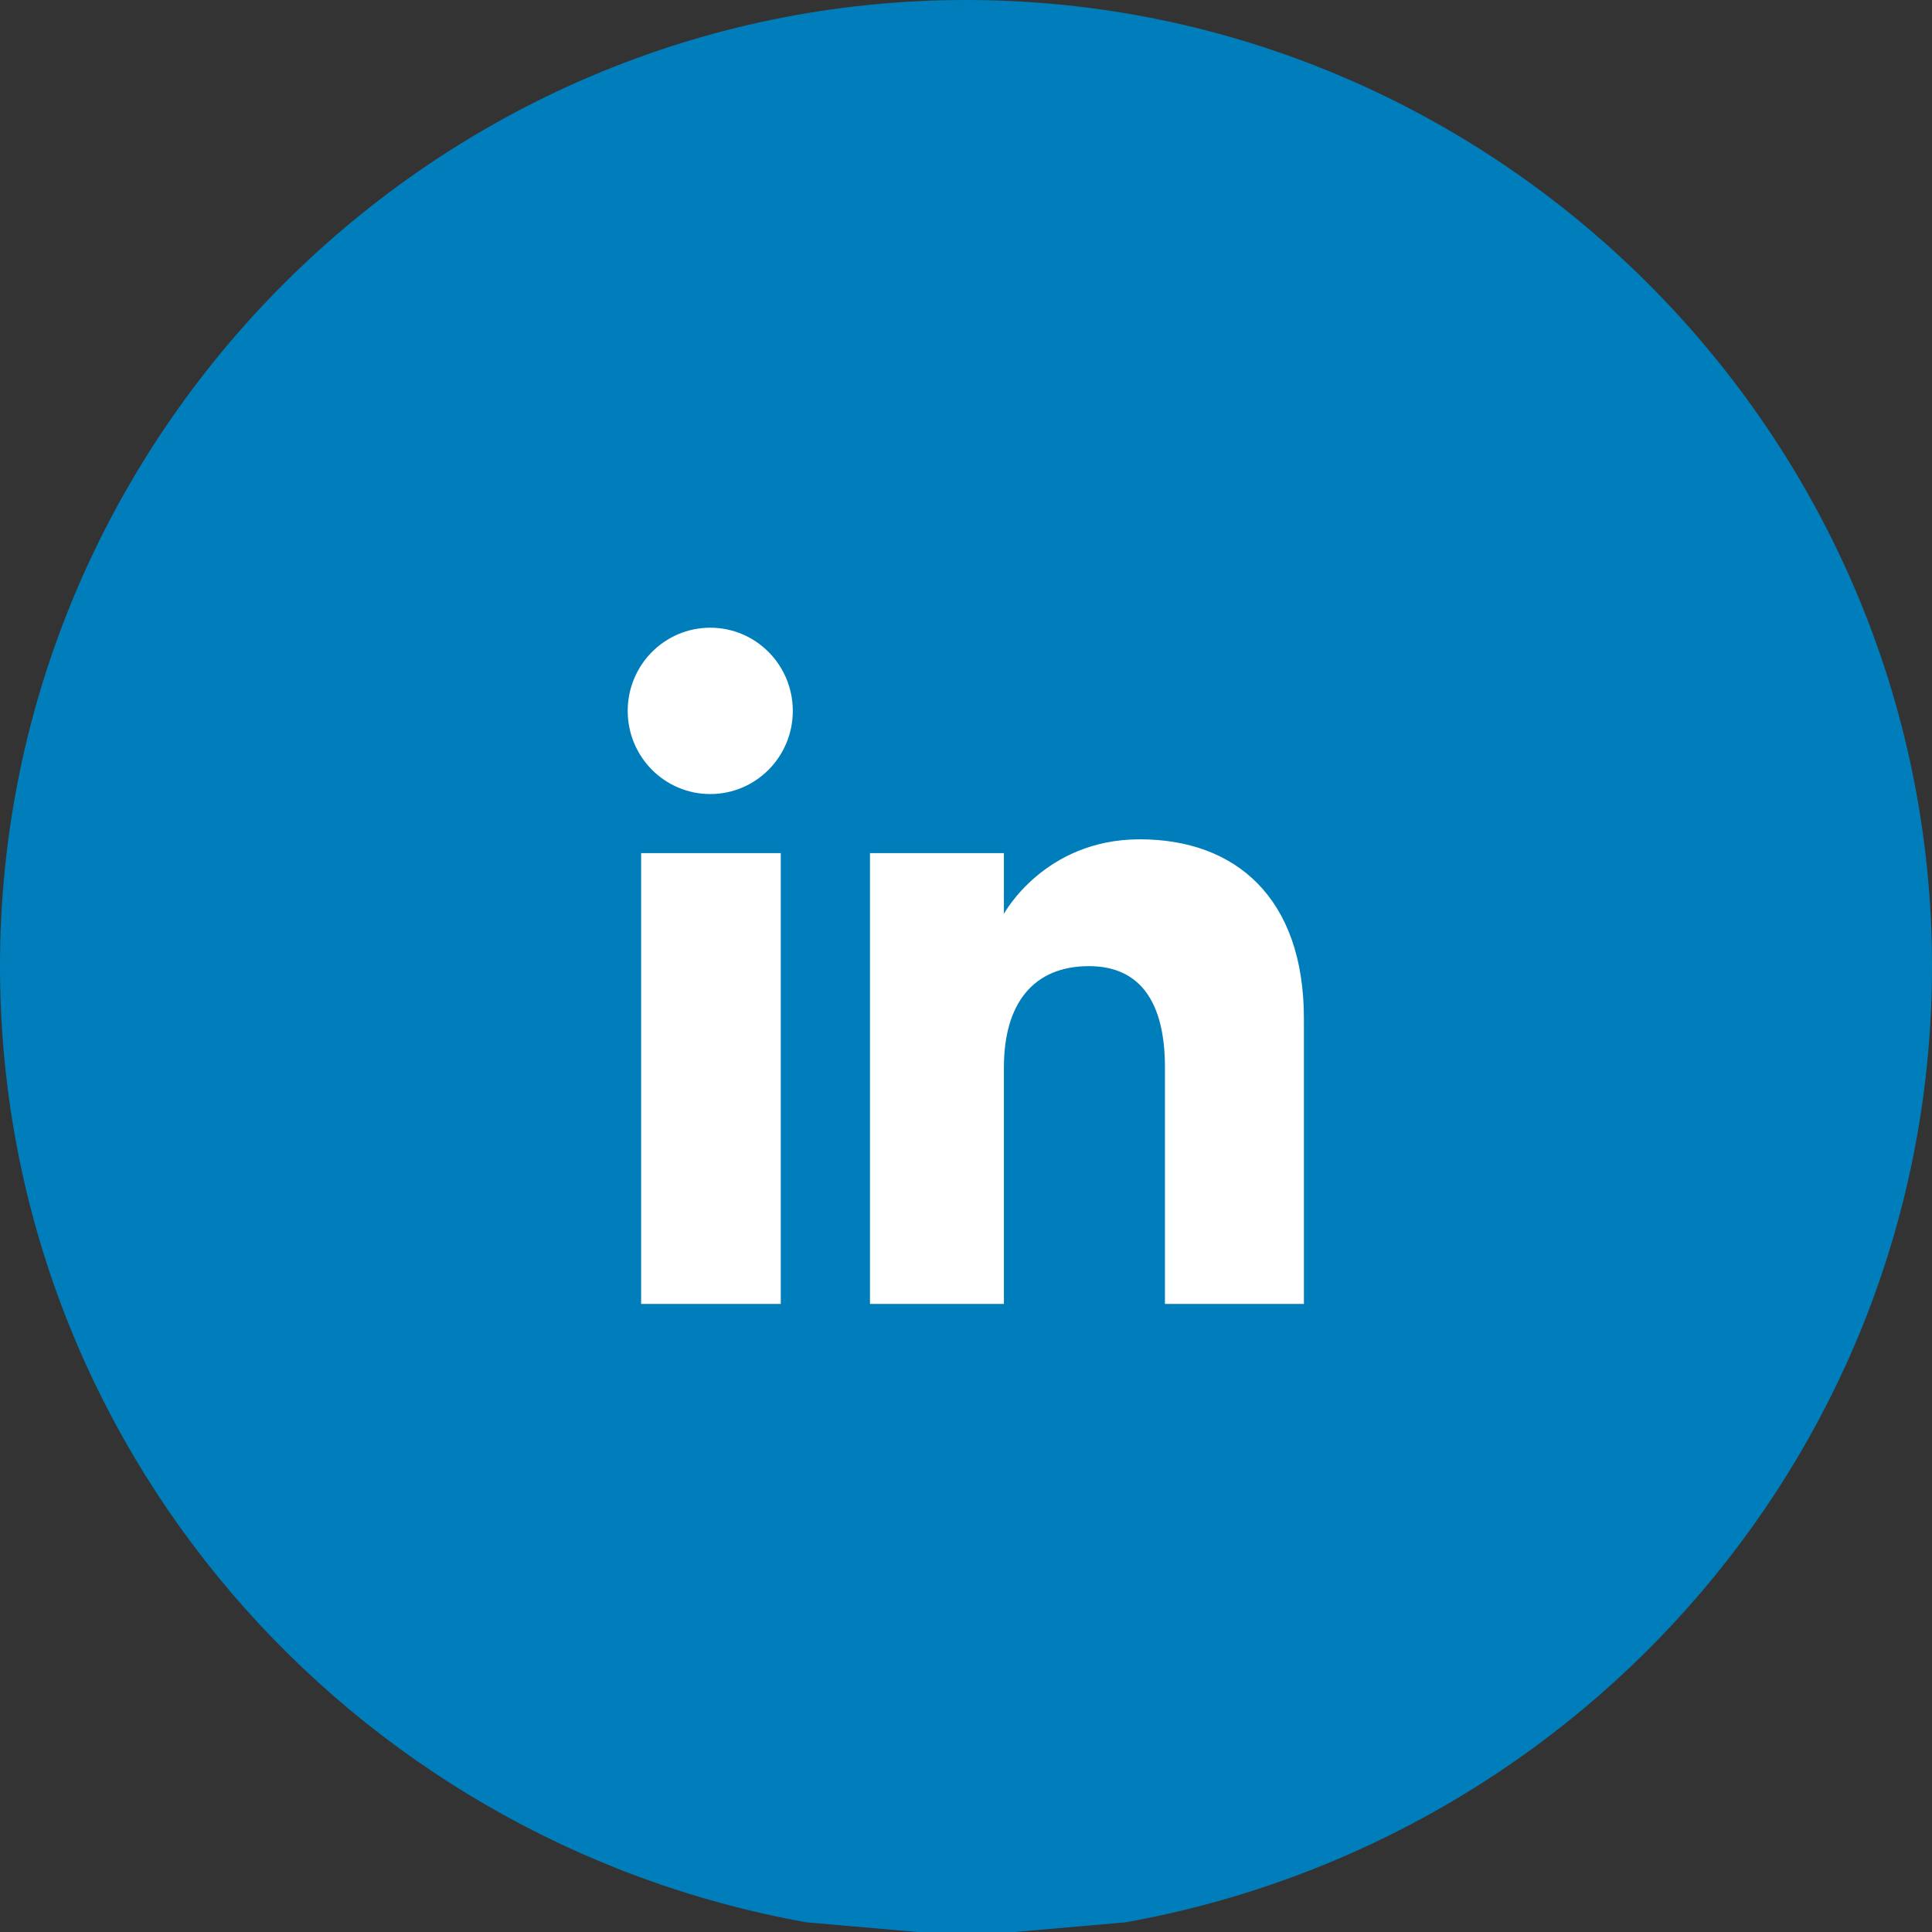
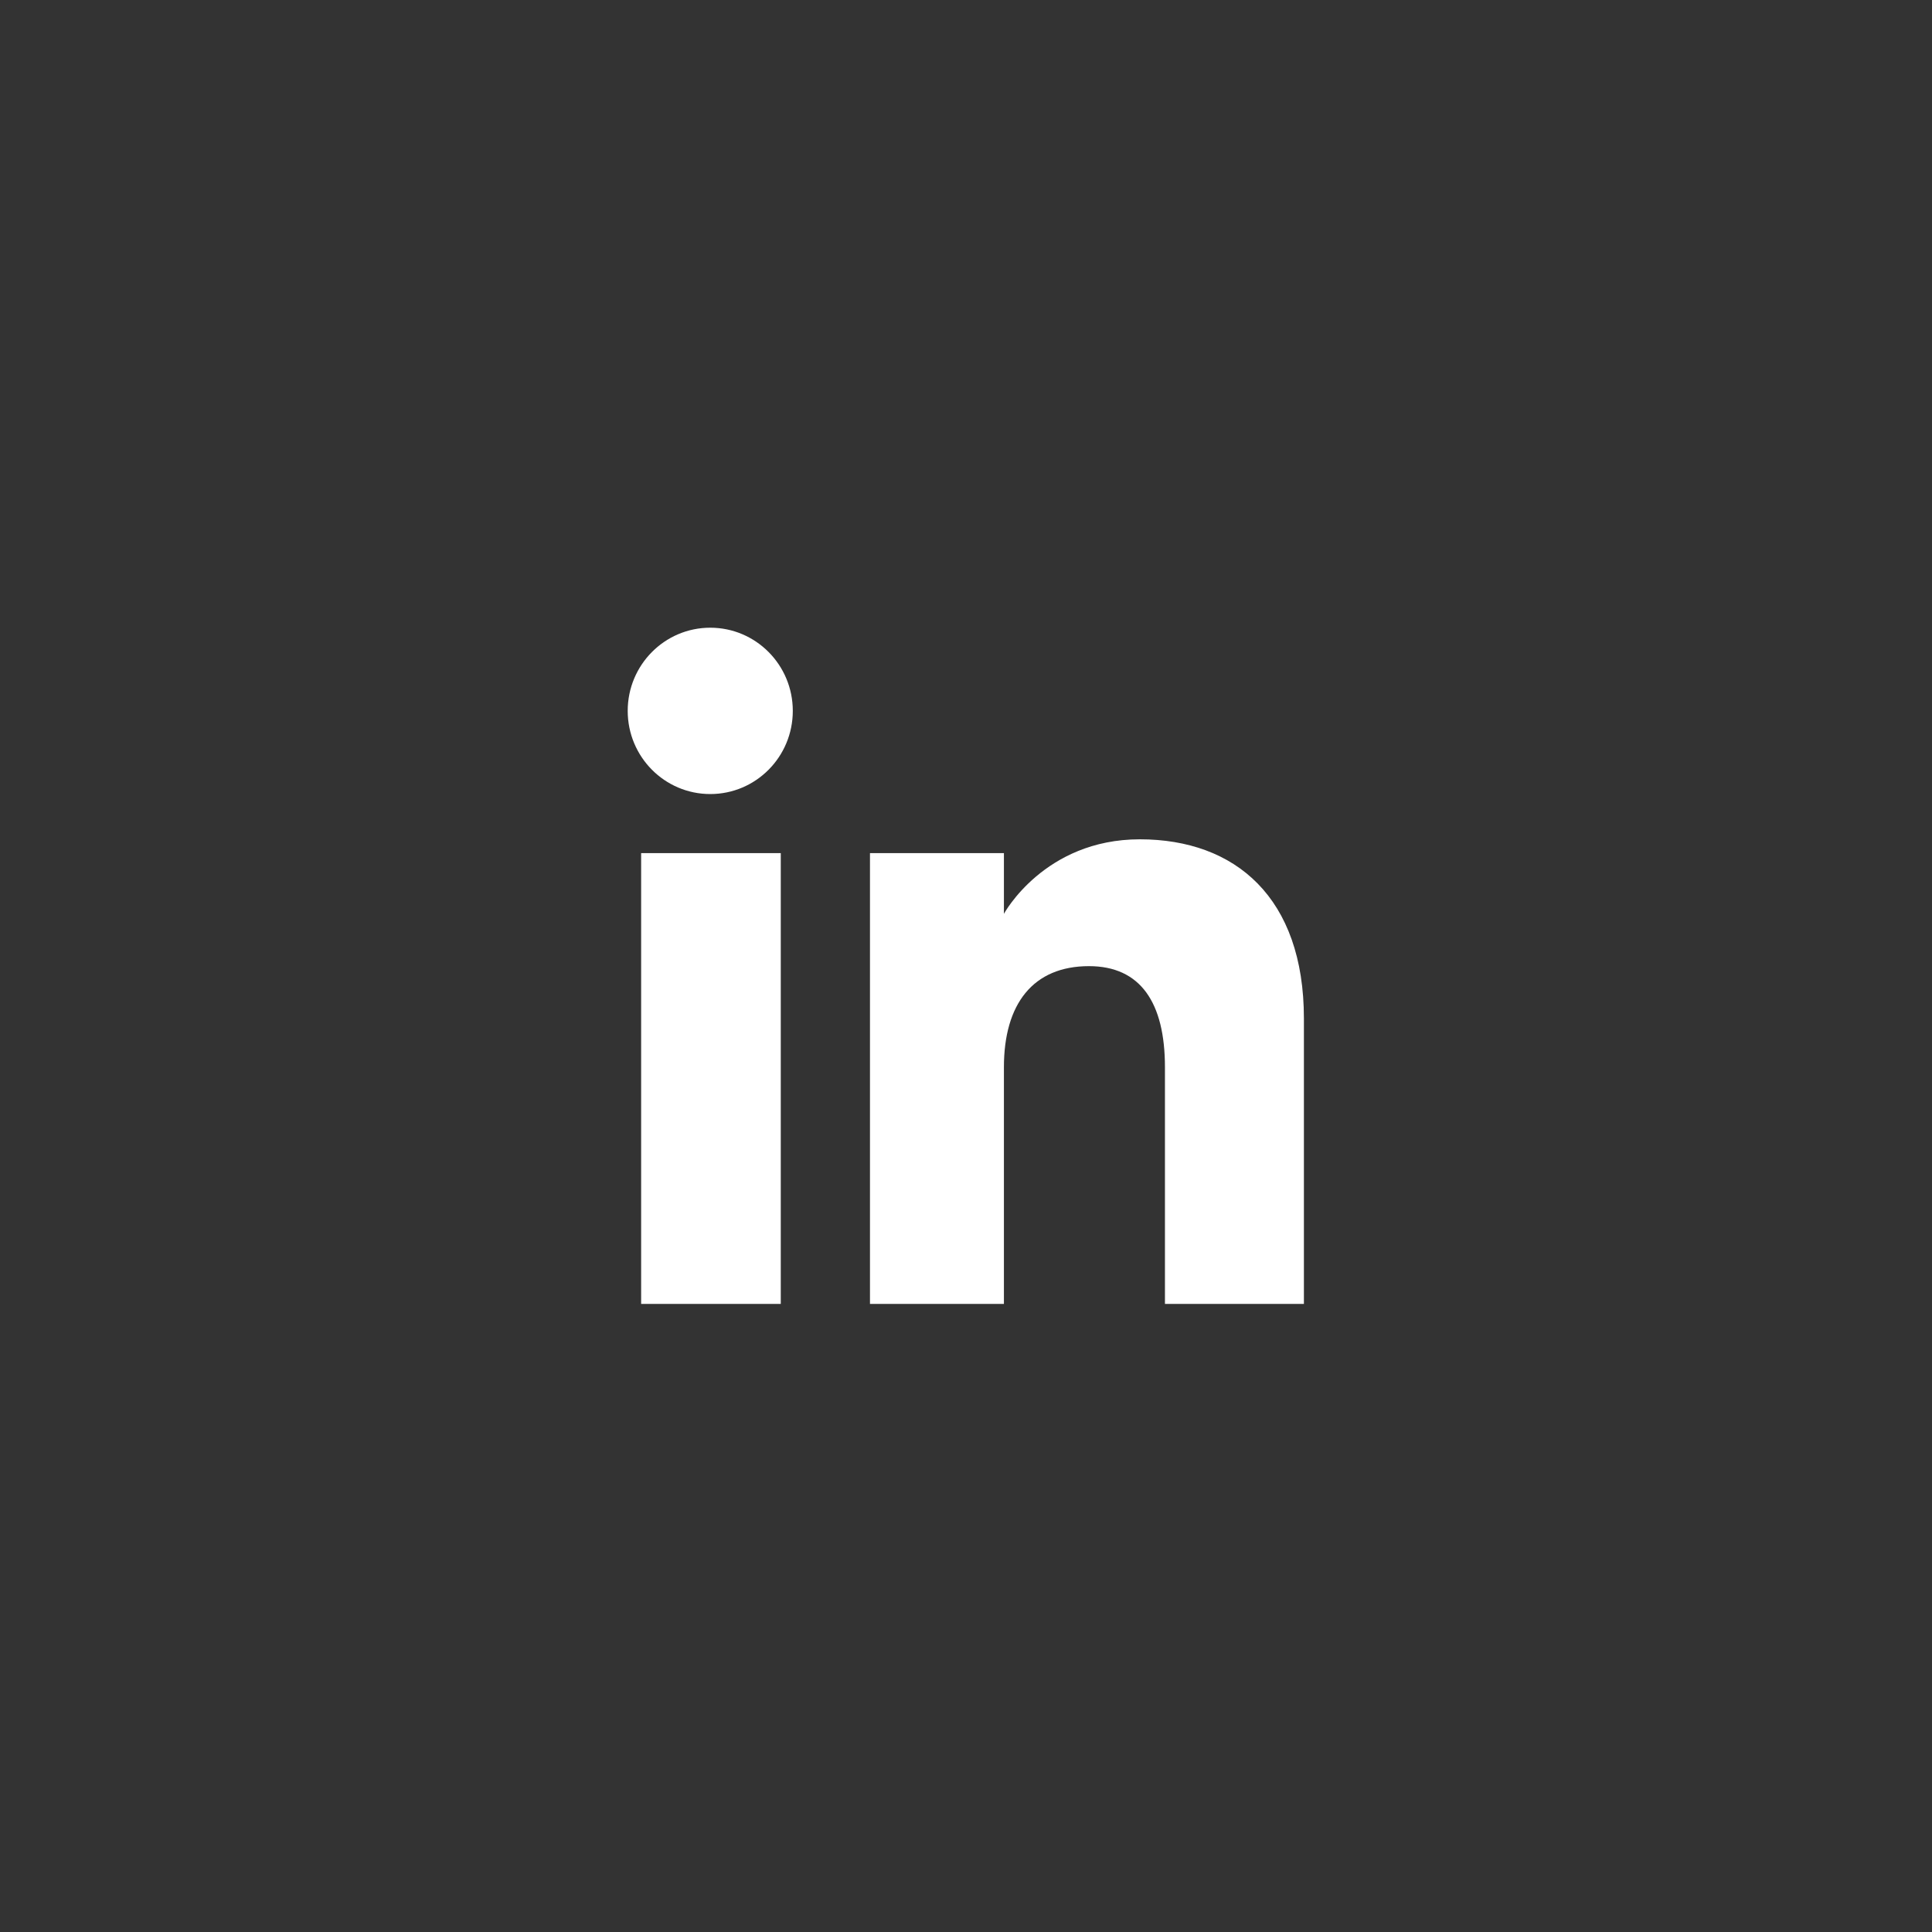
<svg xmlns="http://www.w3.org/2000/svg" fill="none" viewBox="0 0 40 40" height="40" width="40">
  <rect x="0" y="0" width="40" height="40" fill="#333333" stroke="none" />
-   <path fill="#007EBB" d="M16.7 39.8C7.2 38.1 0 29.9 0 20C0 9 9 0 20 0C31 0 40 9 40 20C40 29.9 32.8 38.1 23.3 39.8L21 40H19L16.7 39.8Z" />
  <path fill="white" d="M26.996 26.996H24.119V22.096C24.119 20.753 23.609 20.003 22.546 20.003C21.389 20.003 20.785 20.784 20.785 22.096V26.996H18.012V17.663H20.785V18.92C20.785 18.92 21.618 17.377 23.599 17.377C25.578 17.377 26.996 18.586 26.996 21.087V26.996ZM14.705 16.44C13.761 16.44 12.996 15.669 12.996 14.718C12.996 13.767 13.761 12.996 14.705 12.996C15.65 12.996 16.414 13.767 16.414 14.718C16.414 15.669 15.65 16.44 14.705 16.44ZM13.274 26.996H16.165V17.663H13.274V26.996Z" clip-rule="evenodd" fill-rule="evenodd" />
</svg>